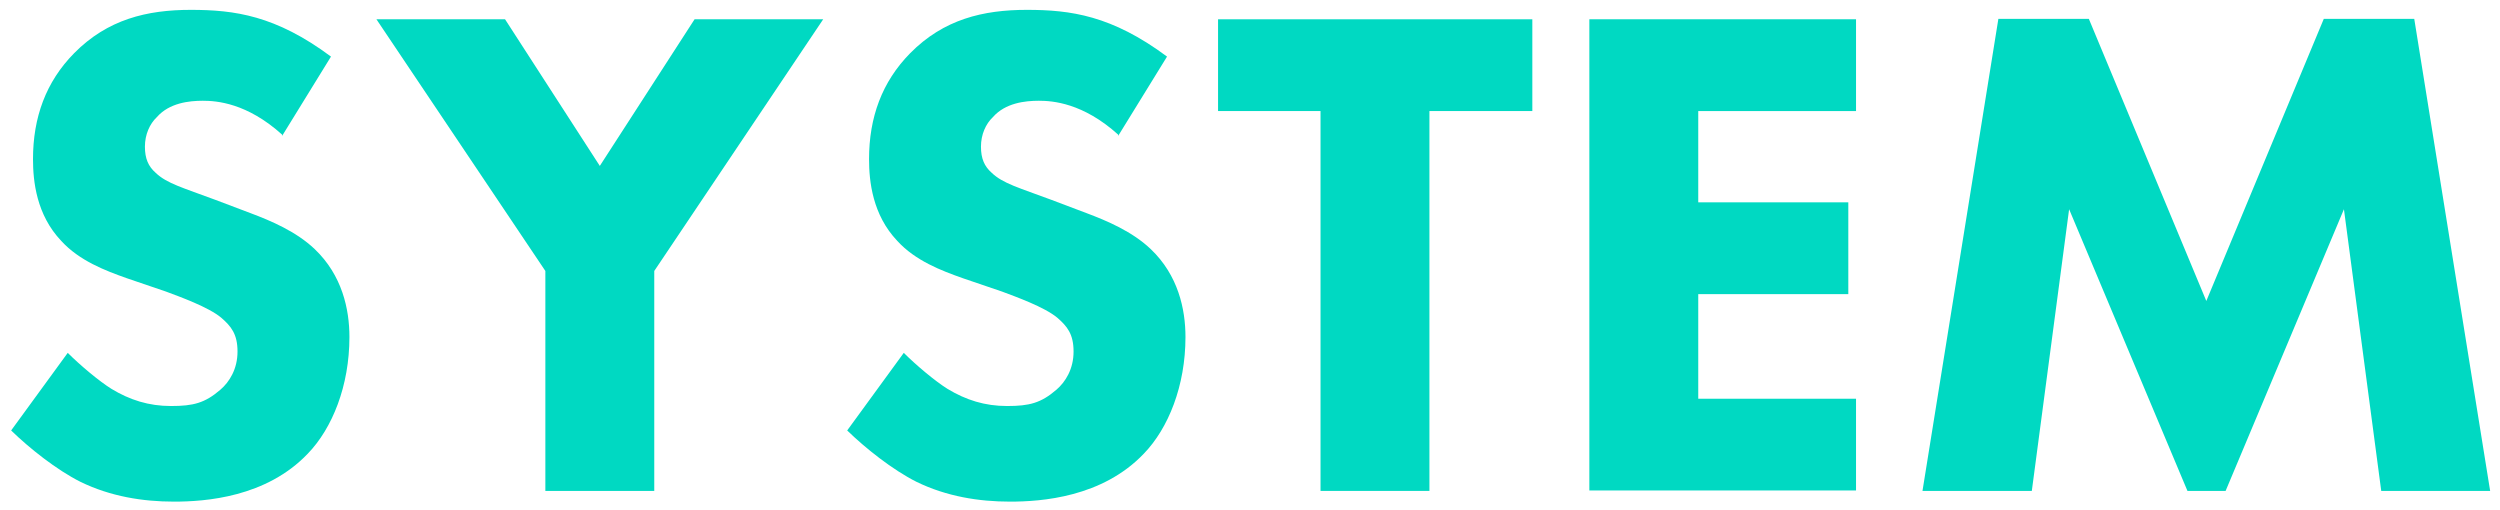
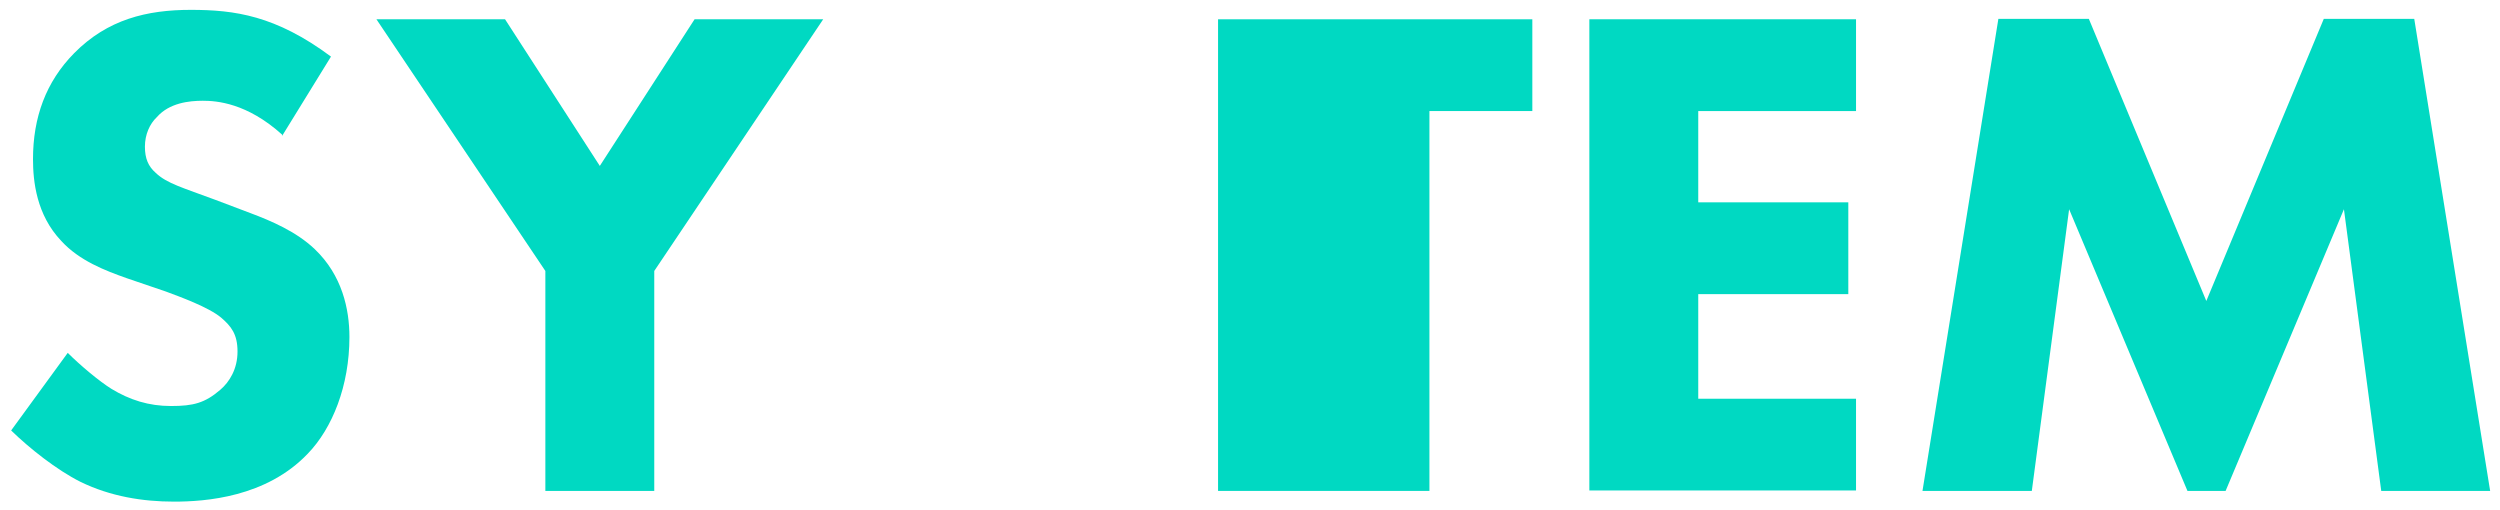
<svg xmlns="http://www.w3.org/2000/svg" id="_レイヤー_1" data-name="レイヤー_1" version="1.1" viewBox="0 0 583.1 119">
  <defs>
    <style>
      .st0 {
        fill: #00d9c2;
      }
    </style>
  </defs>
  <path class="st0" d="M65.8,31.4c-8.2-7.4-15.3-7.9-18.5-7.9s-7.8.5-10.7,3.8c-1.7,1.6-2.8,4.1-2.8,6.9s.8,4.6,2.5,6.1c2.6,2.5,6.4,3.5,13.9,6.3l8.2,3.1c4.8,1.8,10.7,4.3,15,8.4,6.4,6.1,8.1,14,8.1,20.5,0,11.4-4,21.3-9.7,27.2-9.7,10.2-23.9,11.2-31.2,11.2s-14.8-1.2-21.8-4.6c-5.6-2.8-12-7.9-16.2-12l13.2-18.1c2.8,2.8,7.3,6.6,10.2,8.4,4.3,2.6,8.7,4,13.9,4s7.9-.7,11.5-3.8c2.1-1.8,4-4.8,4-8.9s-1.5-5.9-3.8-7.9c-3-2.5-9.7-4.9-12.9-6.1l-9.1-3.1c-5.1-1.8-11.1-4.1-15.3-8.7-5.8-6.1-6.6-13.9-6.6-19.1,0-9.7,3-18,9.6-24.7,7.8-7.9,17-10.1,27.2-10.1s19.8,1.3,32.7,10.9l-11.4,18.5Z" />
  <path class="st0" d="M127.2,63.2L87.8,4.5h30l22.1,34.2,22.1-34.2h30l-39.4,58.7v51.3h-25.4v-51.3Z" />
-   <path class="st0" d="M260.8,31.4c-8.2-7.4-15.3-7.9-18.5-7.9s-7.8.5-10.7,3.8c-1.7,1.6-2.8,4.1-2.8,6.9s.8,4.6,2.5,6.1c2.6,2.5,6.4,3.5,13.9,6.3l8.2,3.1c4.8,1.8,10.7,4.3,15,8.4,6.4,6.1,8.1,14,8.1,20.5,0,11.4-4,21.3-9.7,27.2-9.7,10.2-23.9,11.2-31.2,11.2s-14.8-1.2-21.8-4.6c-5.6-2.8-12-7.9-16.2-12l13.2-18.1c2.8,2.8,7.3,6.6,10.2,8.4,4.3,2.6,8.7,4,13.9,4s7.9-.7,11.5-3.8c2.1-1.8,4-4.8,4-8.9s-1.5-5.9-3.8-7.9c-3-2.5-9.7-4.9-12.9-6.1l-9.1-3.1c-5.1-1.8-11.1-4.1-15.3-8.7-5.8-6.1-6.6-13.9-6.6-19.1,0-9.7,3-18,9.6-24.7,7.8-7.9,17-10.1,27.2-10.1s19.8,1.3,32.7,10.9l-11.4,18.5Z" />
-   <path class="st0" d="M333.4,25.9v88.6h-25.4V25.9h-23.9V4.5h73.3v21.4h-23.9Z" />
+   <path class="st0" d="M333.4,25.9v88.6h-25.4h-23.9V4.5h73.3v21.4h-23.9Z" />
  <path class="st0" d="M432.9,25.9h-36.8v21.3h35v21.4h-35v24.4h36.8v21.4h-62.2V4.5h62.2v21.4Z" />
  <path class="st0" d="M448.4,114.5l17.7-110.1h21.1l27.4,65.8,27.4-65.8h21.1l17.7,110.1h-25.4l-8.7-65.7-27.6,65.7h-8.9l-27.6-65.7-8.7,65.7h-25.4Z" />
</svg>